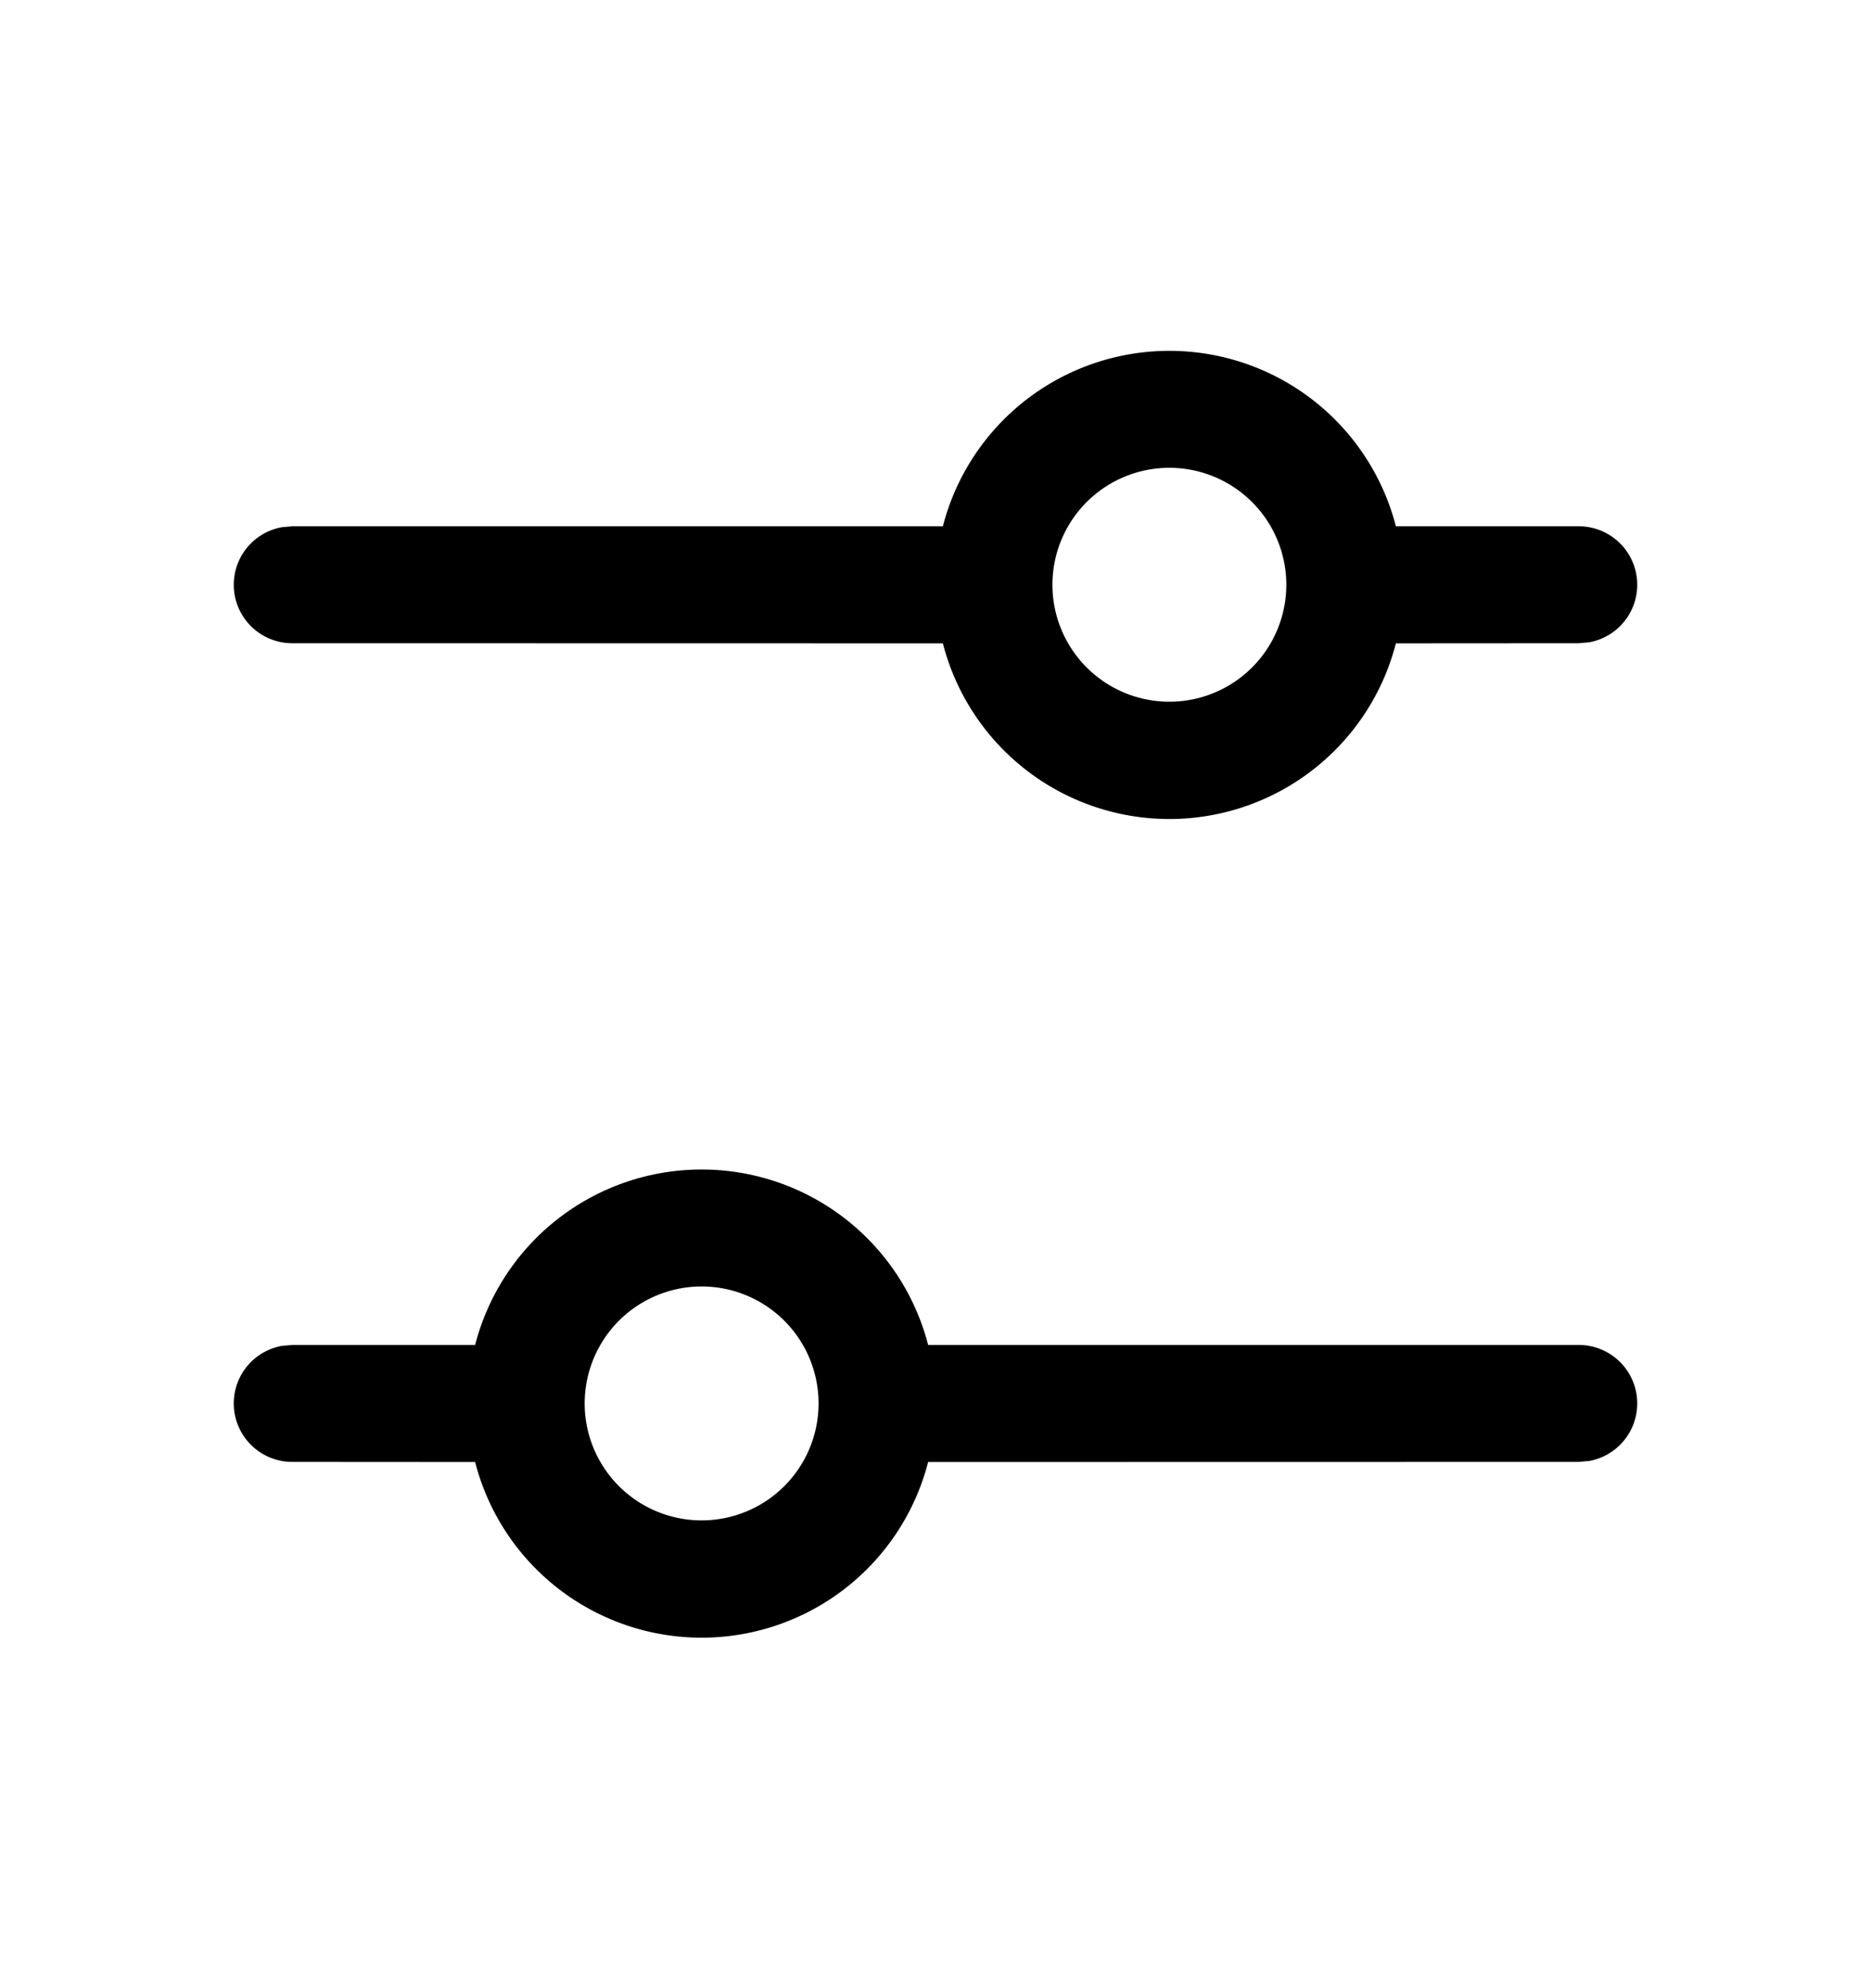
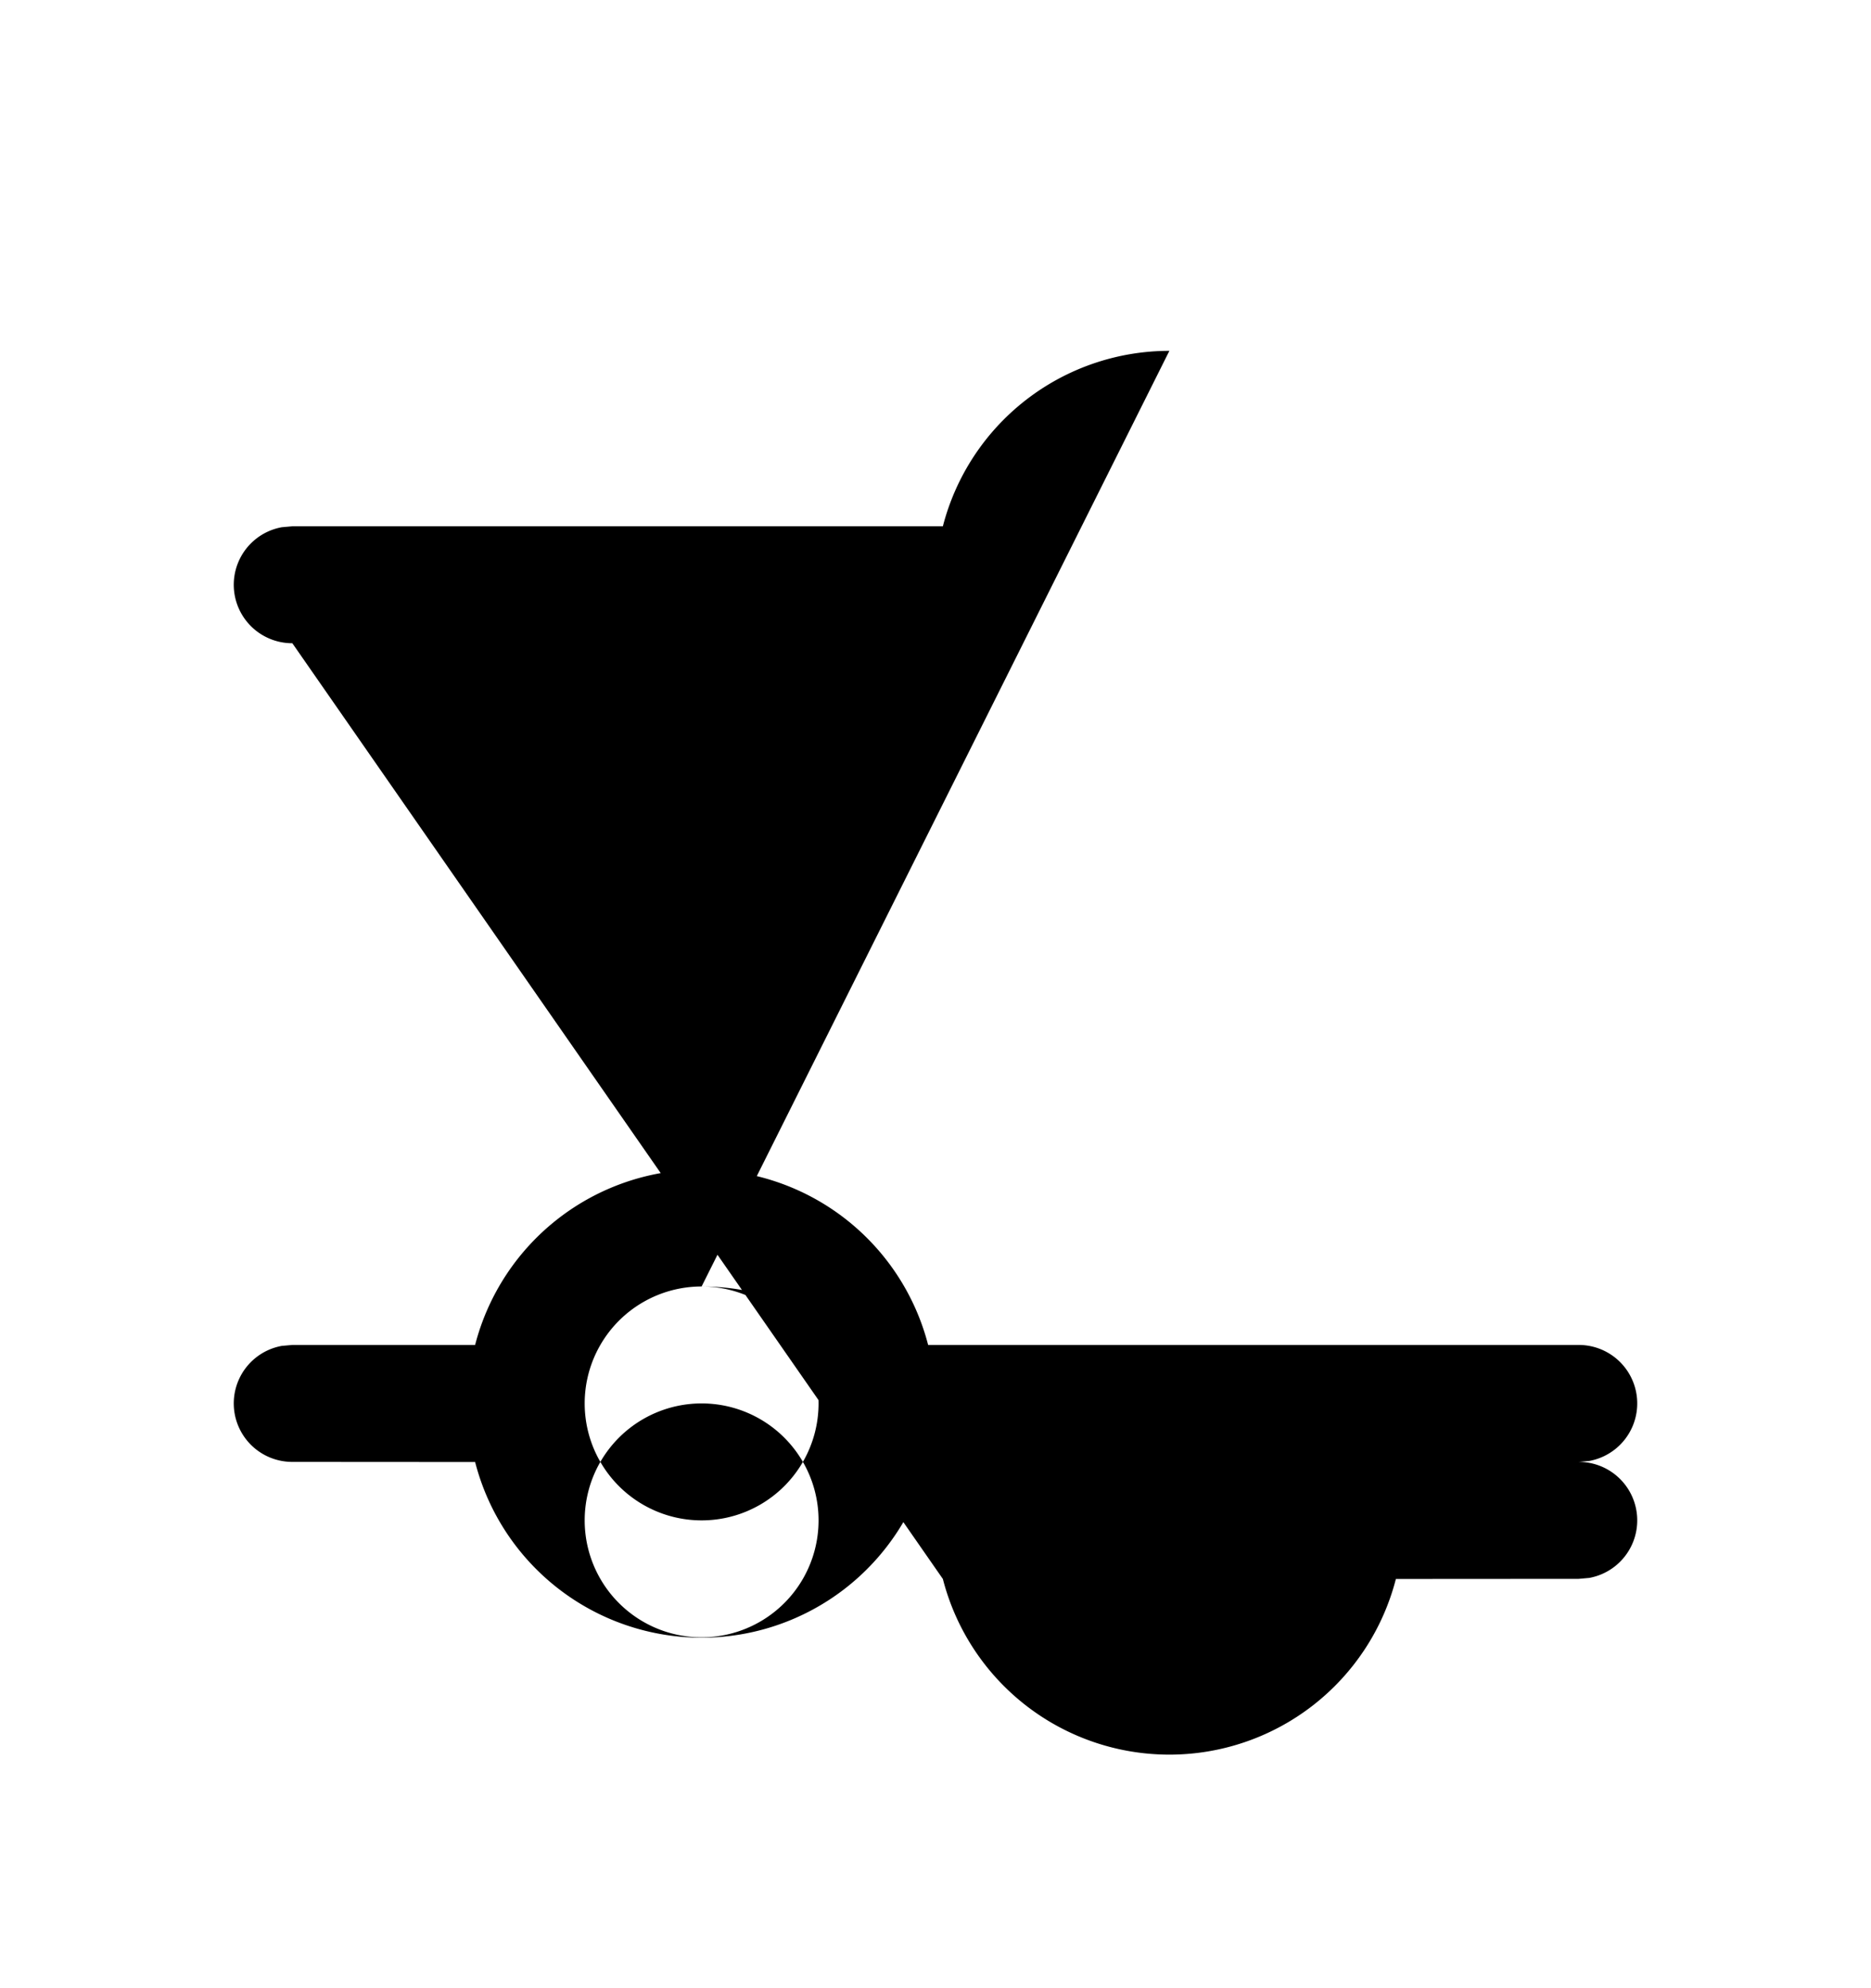
<svg xmlns="http://www.w3.org/2000/svg" width="16" height="17" fill="none">
-   <path fill="#000" d="M6 10a2 2 0 0 1 1.937 1.5H13.5a.5.5 0 0 1 .09.992l-.09.008-5.563.001a2 2 0 0 1-3.874 0L2.5 12.5a.5.5 0 0 1-.09-.992l.09-.008h1.563A2 2 0 0 1 6 10Zm0 1a1 1 0 1 0 0 2 1 1 0 0 0 0-2Zm4-8a2 2 0 0 1 1.937 1.5H13.5a.5.5 0 0 1 .09.992l-.09.008-1.563.001a2 2 0 0 1-3.874 0L2.5 5.5a.5.5 0 0 1-.09-.992L2.5 4.5h5.563A2 2 0 0 1 10 3Zm0 1a1 1 0 1 0 0 2 1 1 0 0 0 0-2Z" />
+   <path fill="#000" d="M6 10a2 2 0 0 1 1.937 1.5H13.5a.5.5 0 0 1 .09.992l-.09.008-5.563.001a2 2 0 0 1-3.874 0L2.5 12.5a.5.5 0 0 1-.09-.992l.09-.008h1.563A2 2 0 0 1 6 10Zm0 1a1 1 0 1 0 0 2 1 1 0 0 0 0-2Za2 2 0 0 1 1.937 1.5H13.5a.5.5 0 0 1 .09.992l-.09.008-1.563.001a2 2 0 0 1-3.874 0L2.5 5.5a.5.5 0 0 1-.09-.992L2.5 4.5h5.563A2 2 0 0 1 10 3Zm0 1a1 1 0 1 0 0 2 1 1 0 0 0 0-2Z" />
</svg>